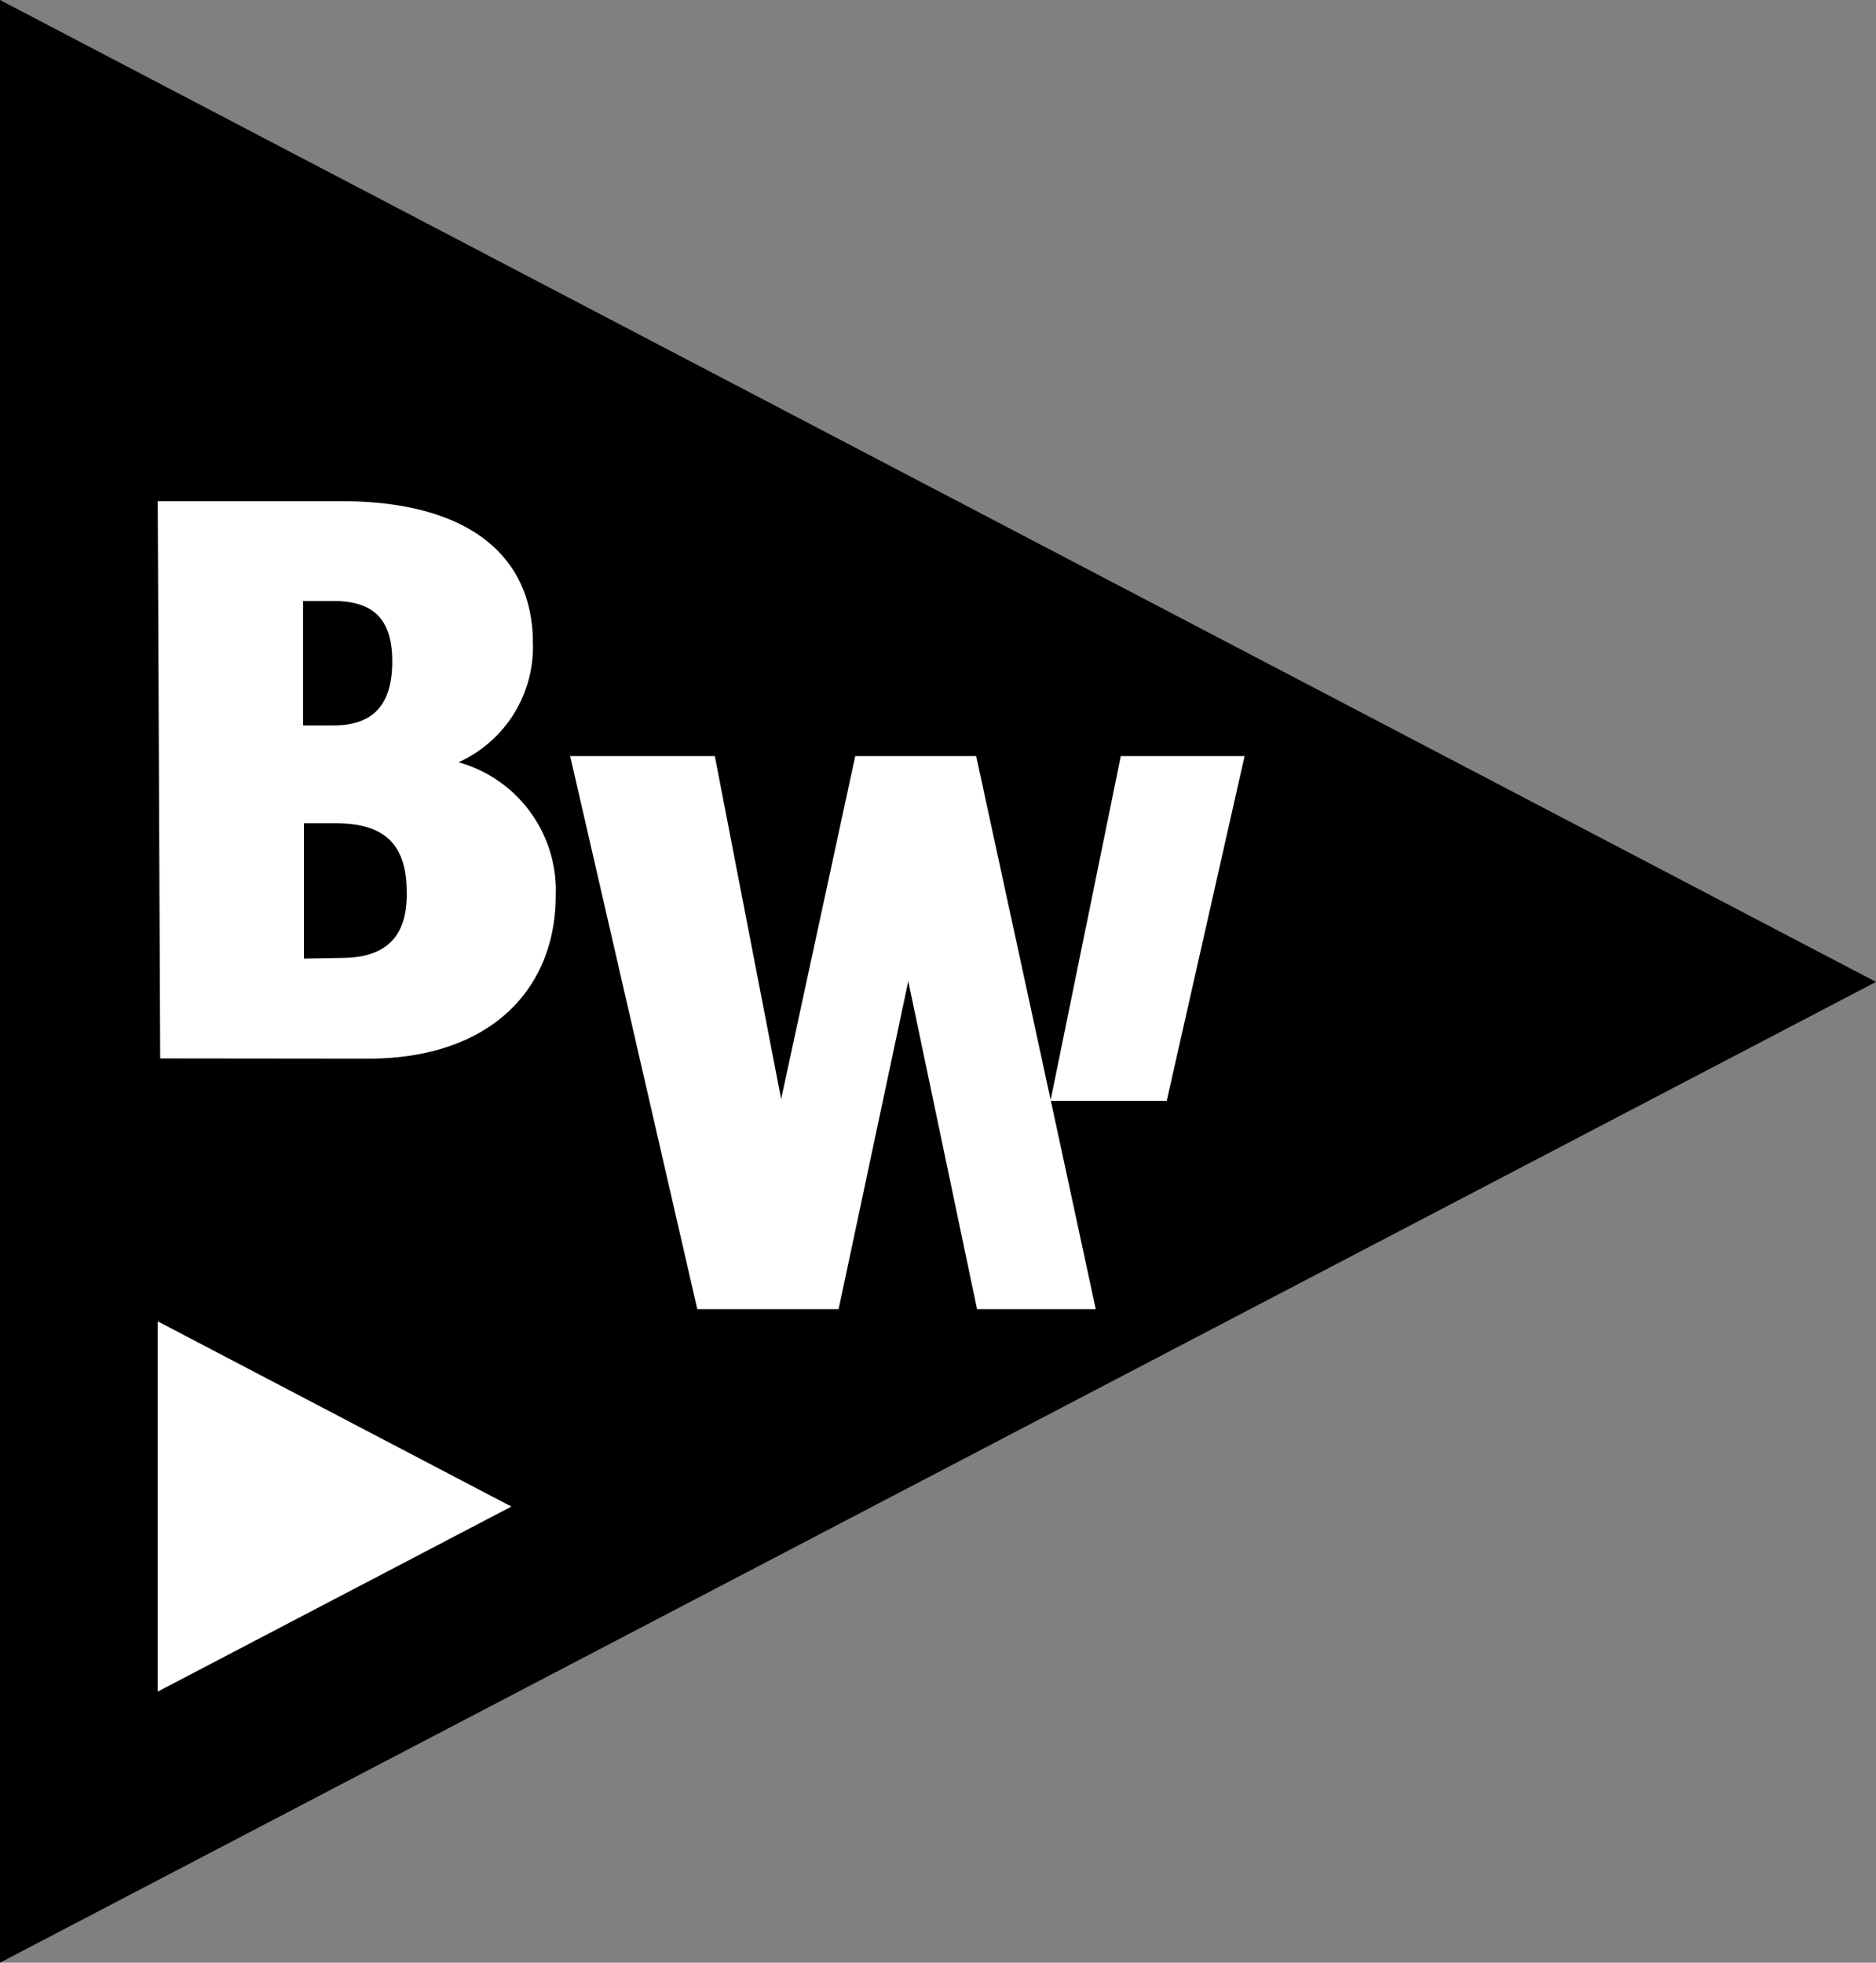
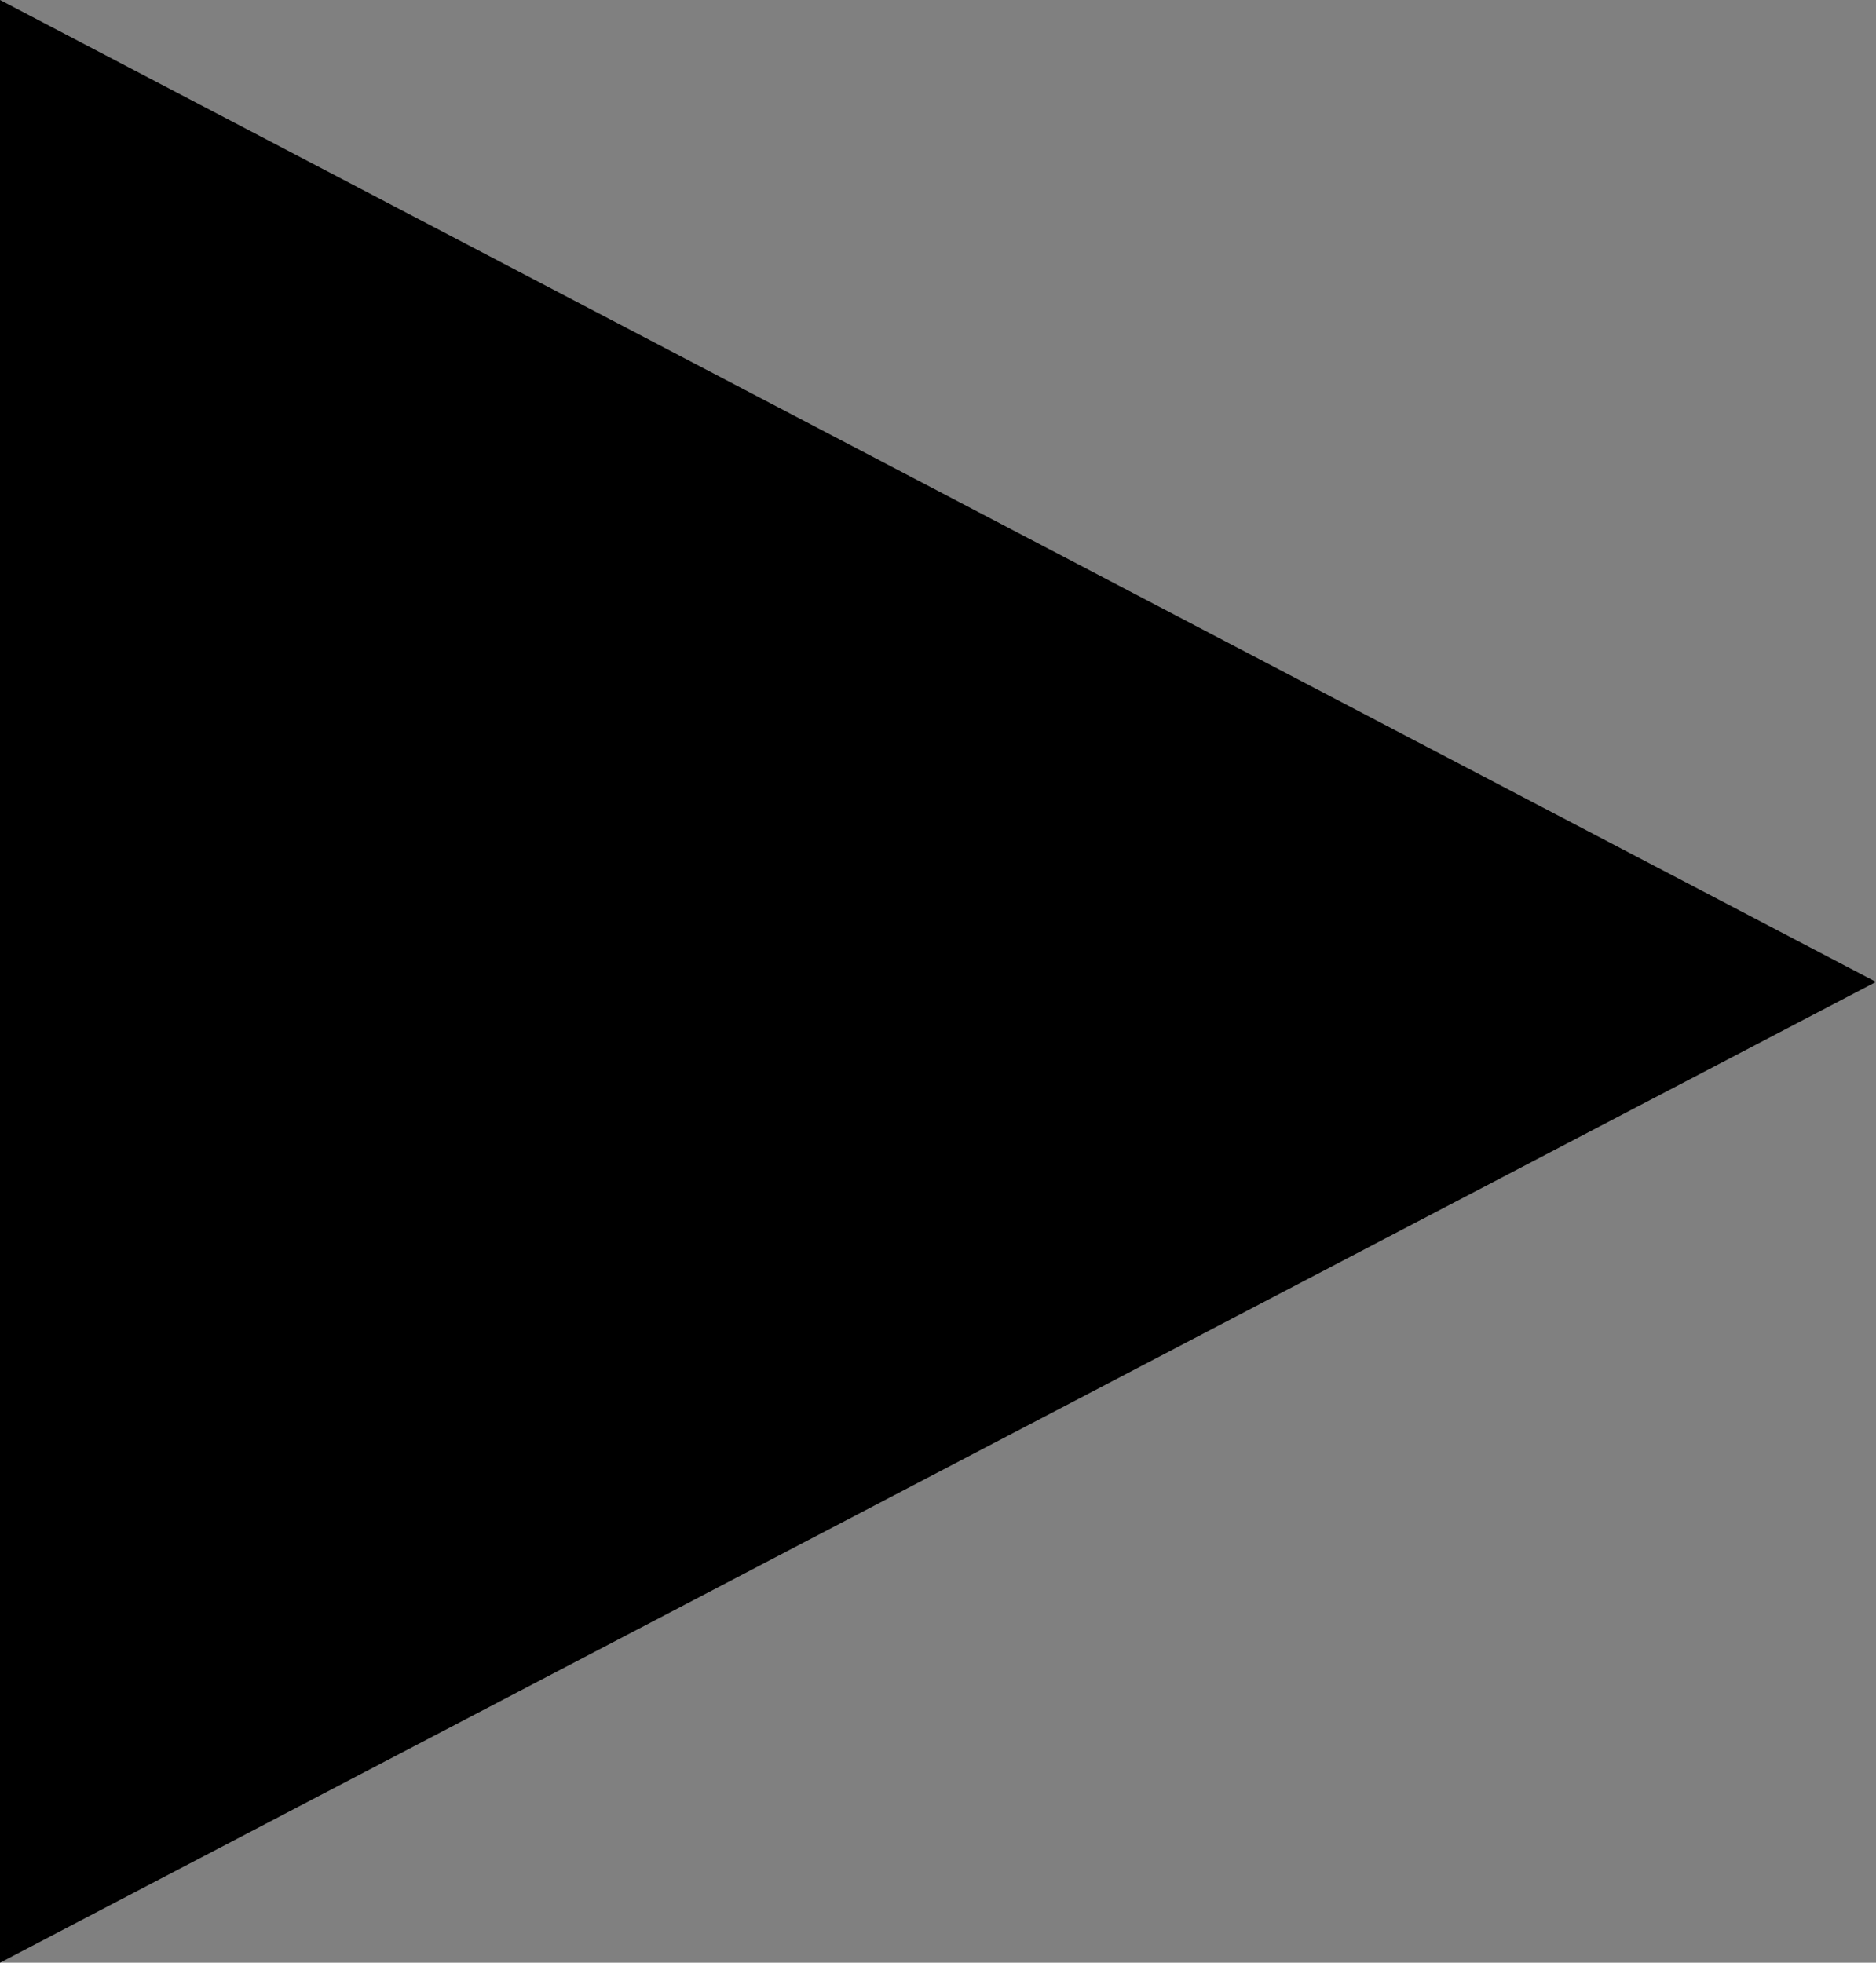
<svg xmlns="http://www.w3.org/2000/svg" id="Layer_1" data-name="Layer 1" viewBox="0 0 84.56 88.47">
  <rect x="0" y="0" width="84.56" height="88.47" fill="#808080" stroke="none" />
  <defs>
    <style>.cls-1{fill:#fff;}</style>
  </defs>
  <polygon points="0 0 0 88.47 84.56 44.26 0 0" />
-   <path class="cls-1" d="M17.39,52.12,17.28,27l8.25,0c5.89,0,8.65,2.56,8.66,6.37a5.71,5.71,0,0,1-3.35,5.4,6,6,0,0,1,4.38,6c0,4.19-2.9,7.34-8.41,7.36ZM25.14,31.5H23.83l0,5.61H25.2c1.8,0,2.66-.94,2.65-2.92S26.9,31.49,25.14,31.5Zm.41,16.09c2.14,0,3-1.08,2.95-3,0-2.32-1.22-3.08-3.24-3.07H23.87l0,6.1Z" transform="translate(-10.17 -4.41)" />
-   <polygon class="cls-1" points="7.11 59.56 7.11 76.25 23.05 67.91 7.11 59.56" />
-   <polygon class="cls-1" points="47.35 49.54 44 34.08 38.55 34.08 35.21 49.54 32.22 34.08 25.7 34.08 31.43 59.01 37.8 59.01 40.94 44.23 44.04 59.01 49.39 59.01 47.35 49.54" />
-   <polygon class="cls-1" points="56.1 34.08 50.52 34.08 47.35 49.62 52.59 49.62 56.1 34.08" />
</svg>